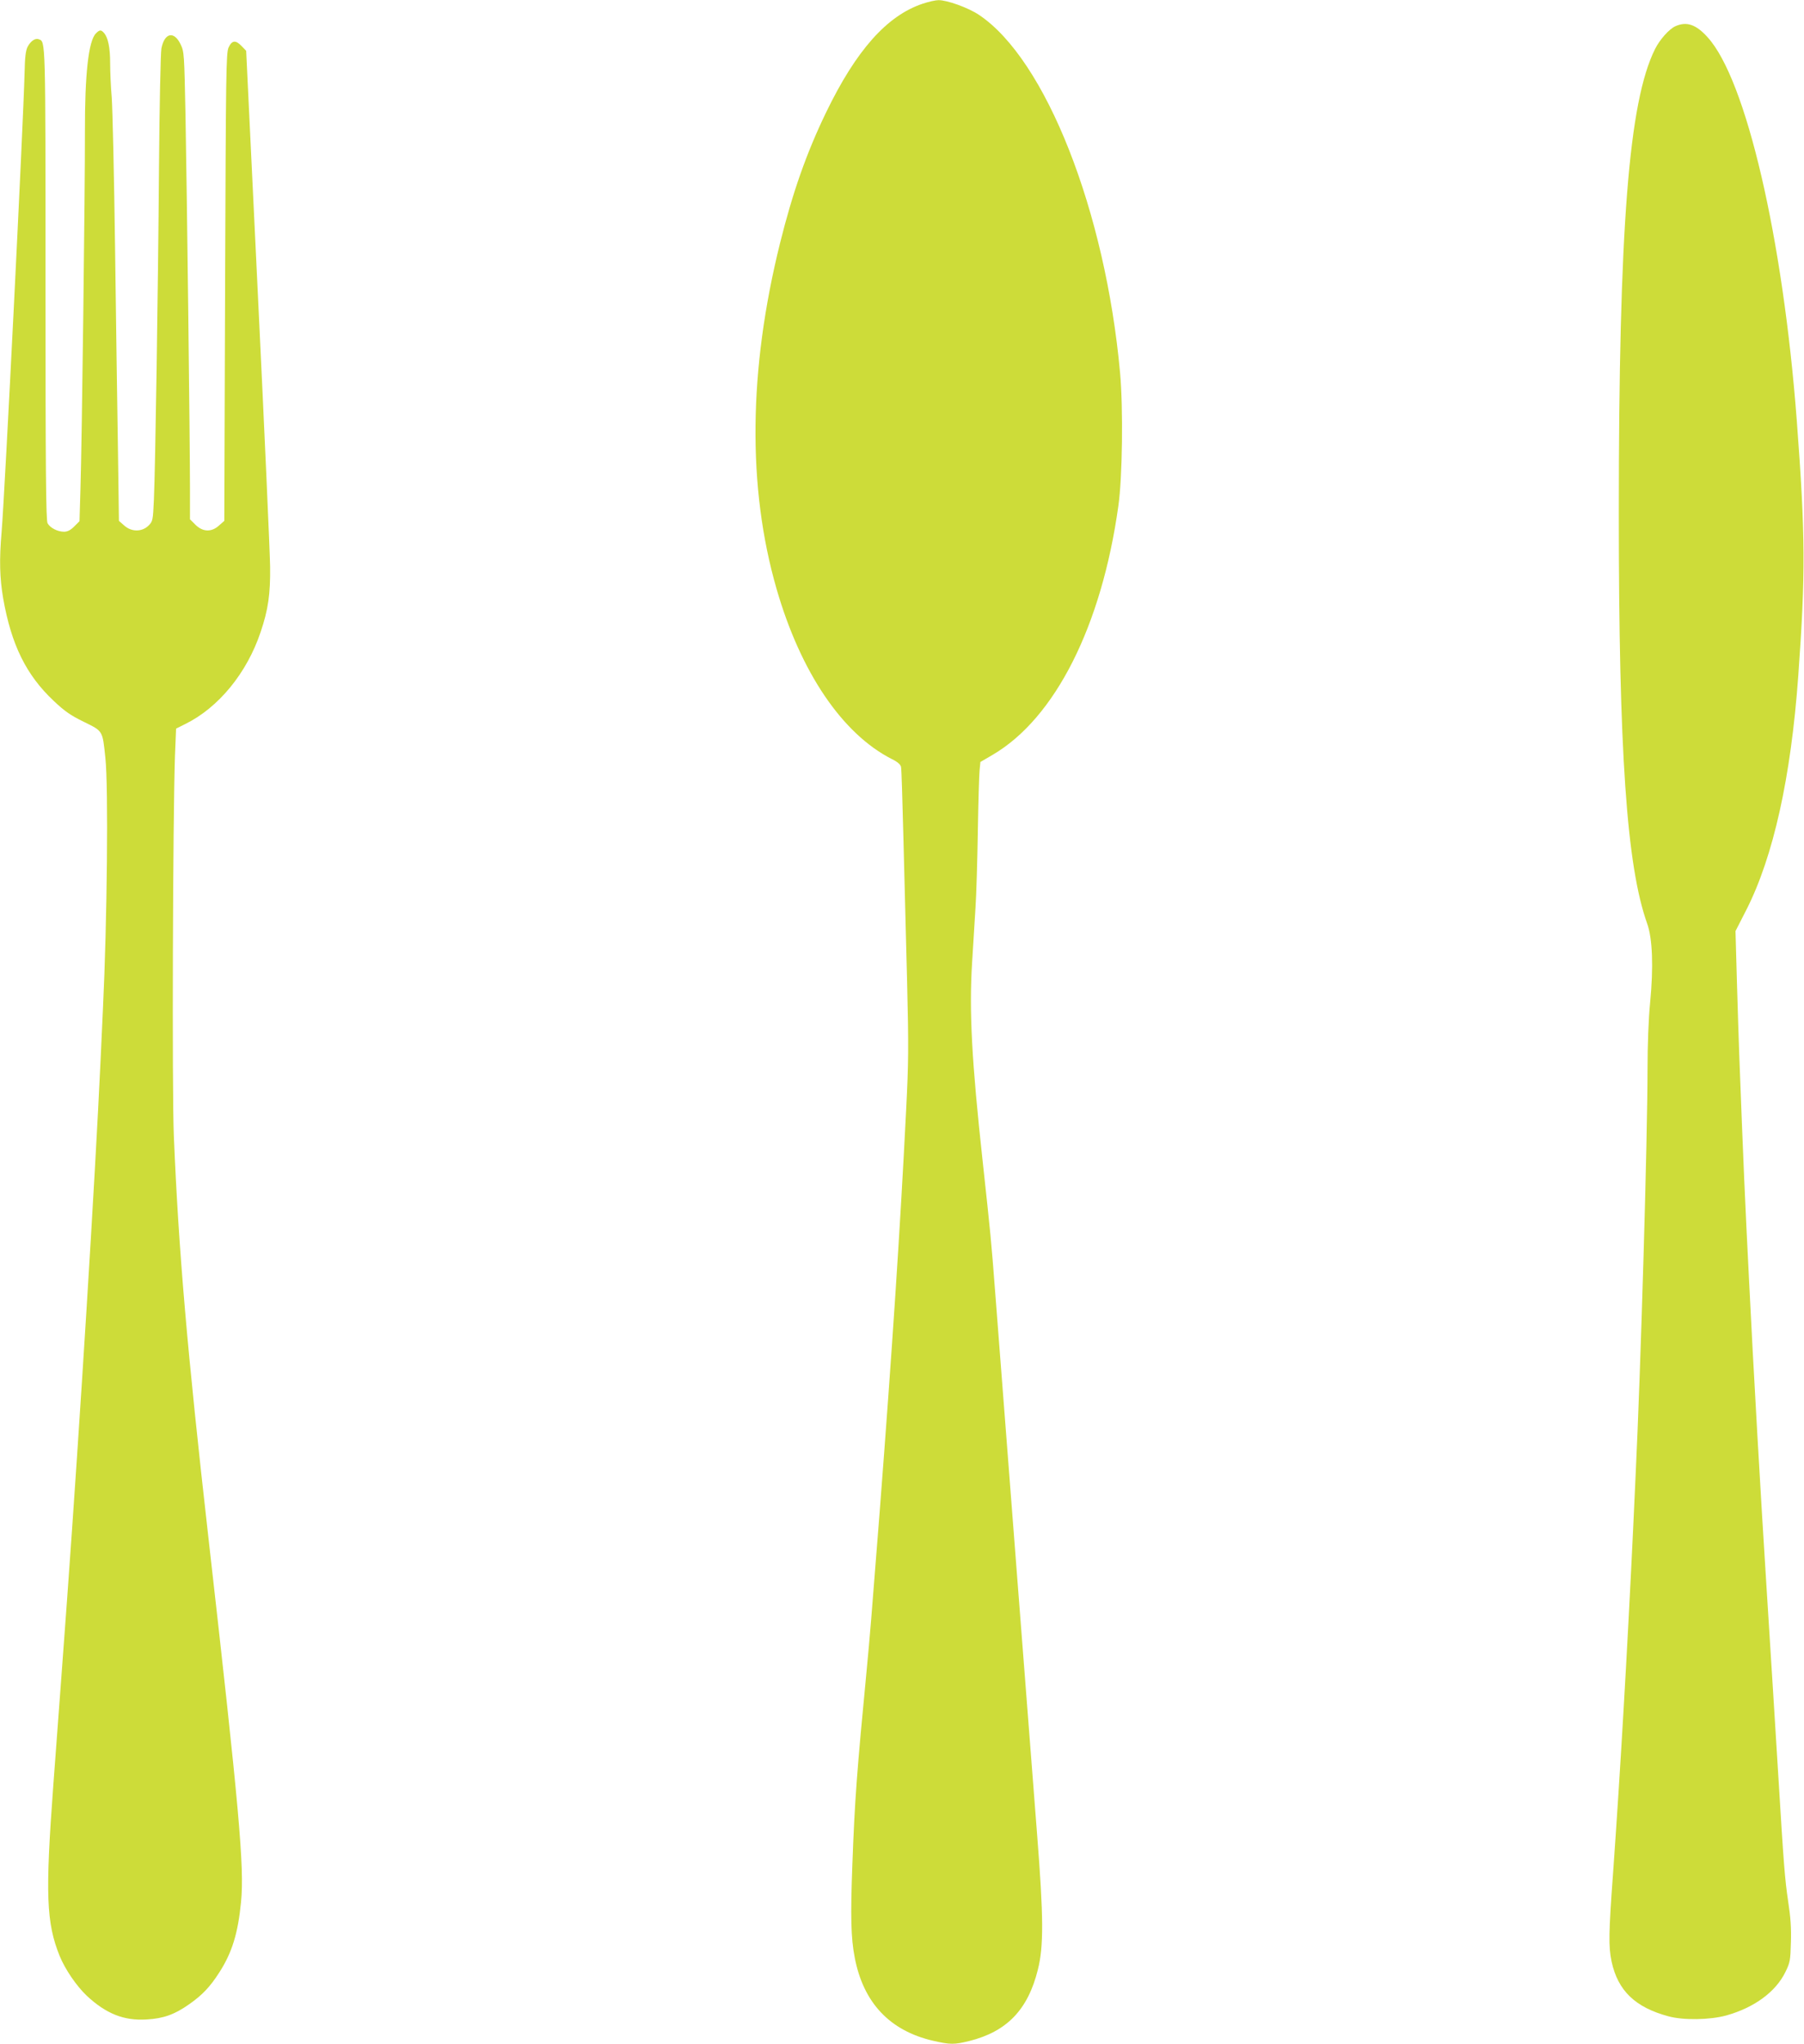
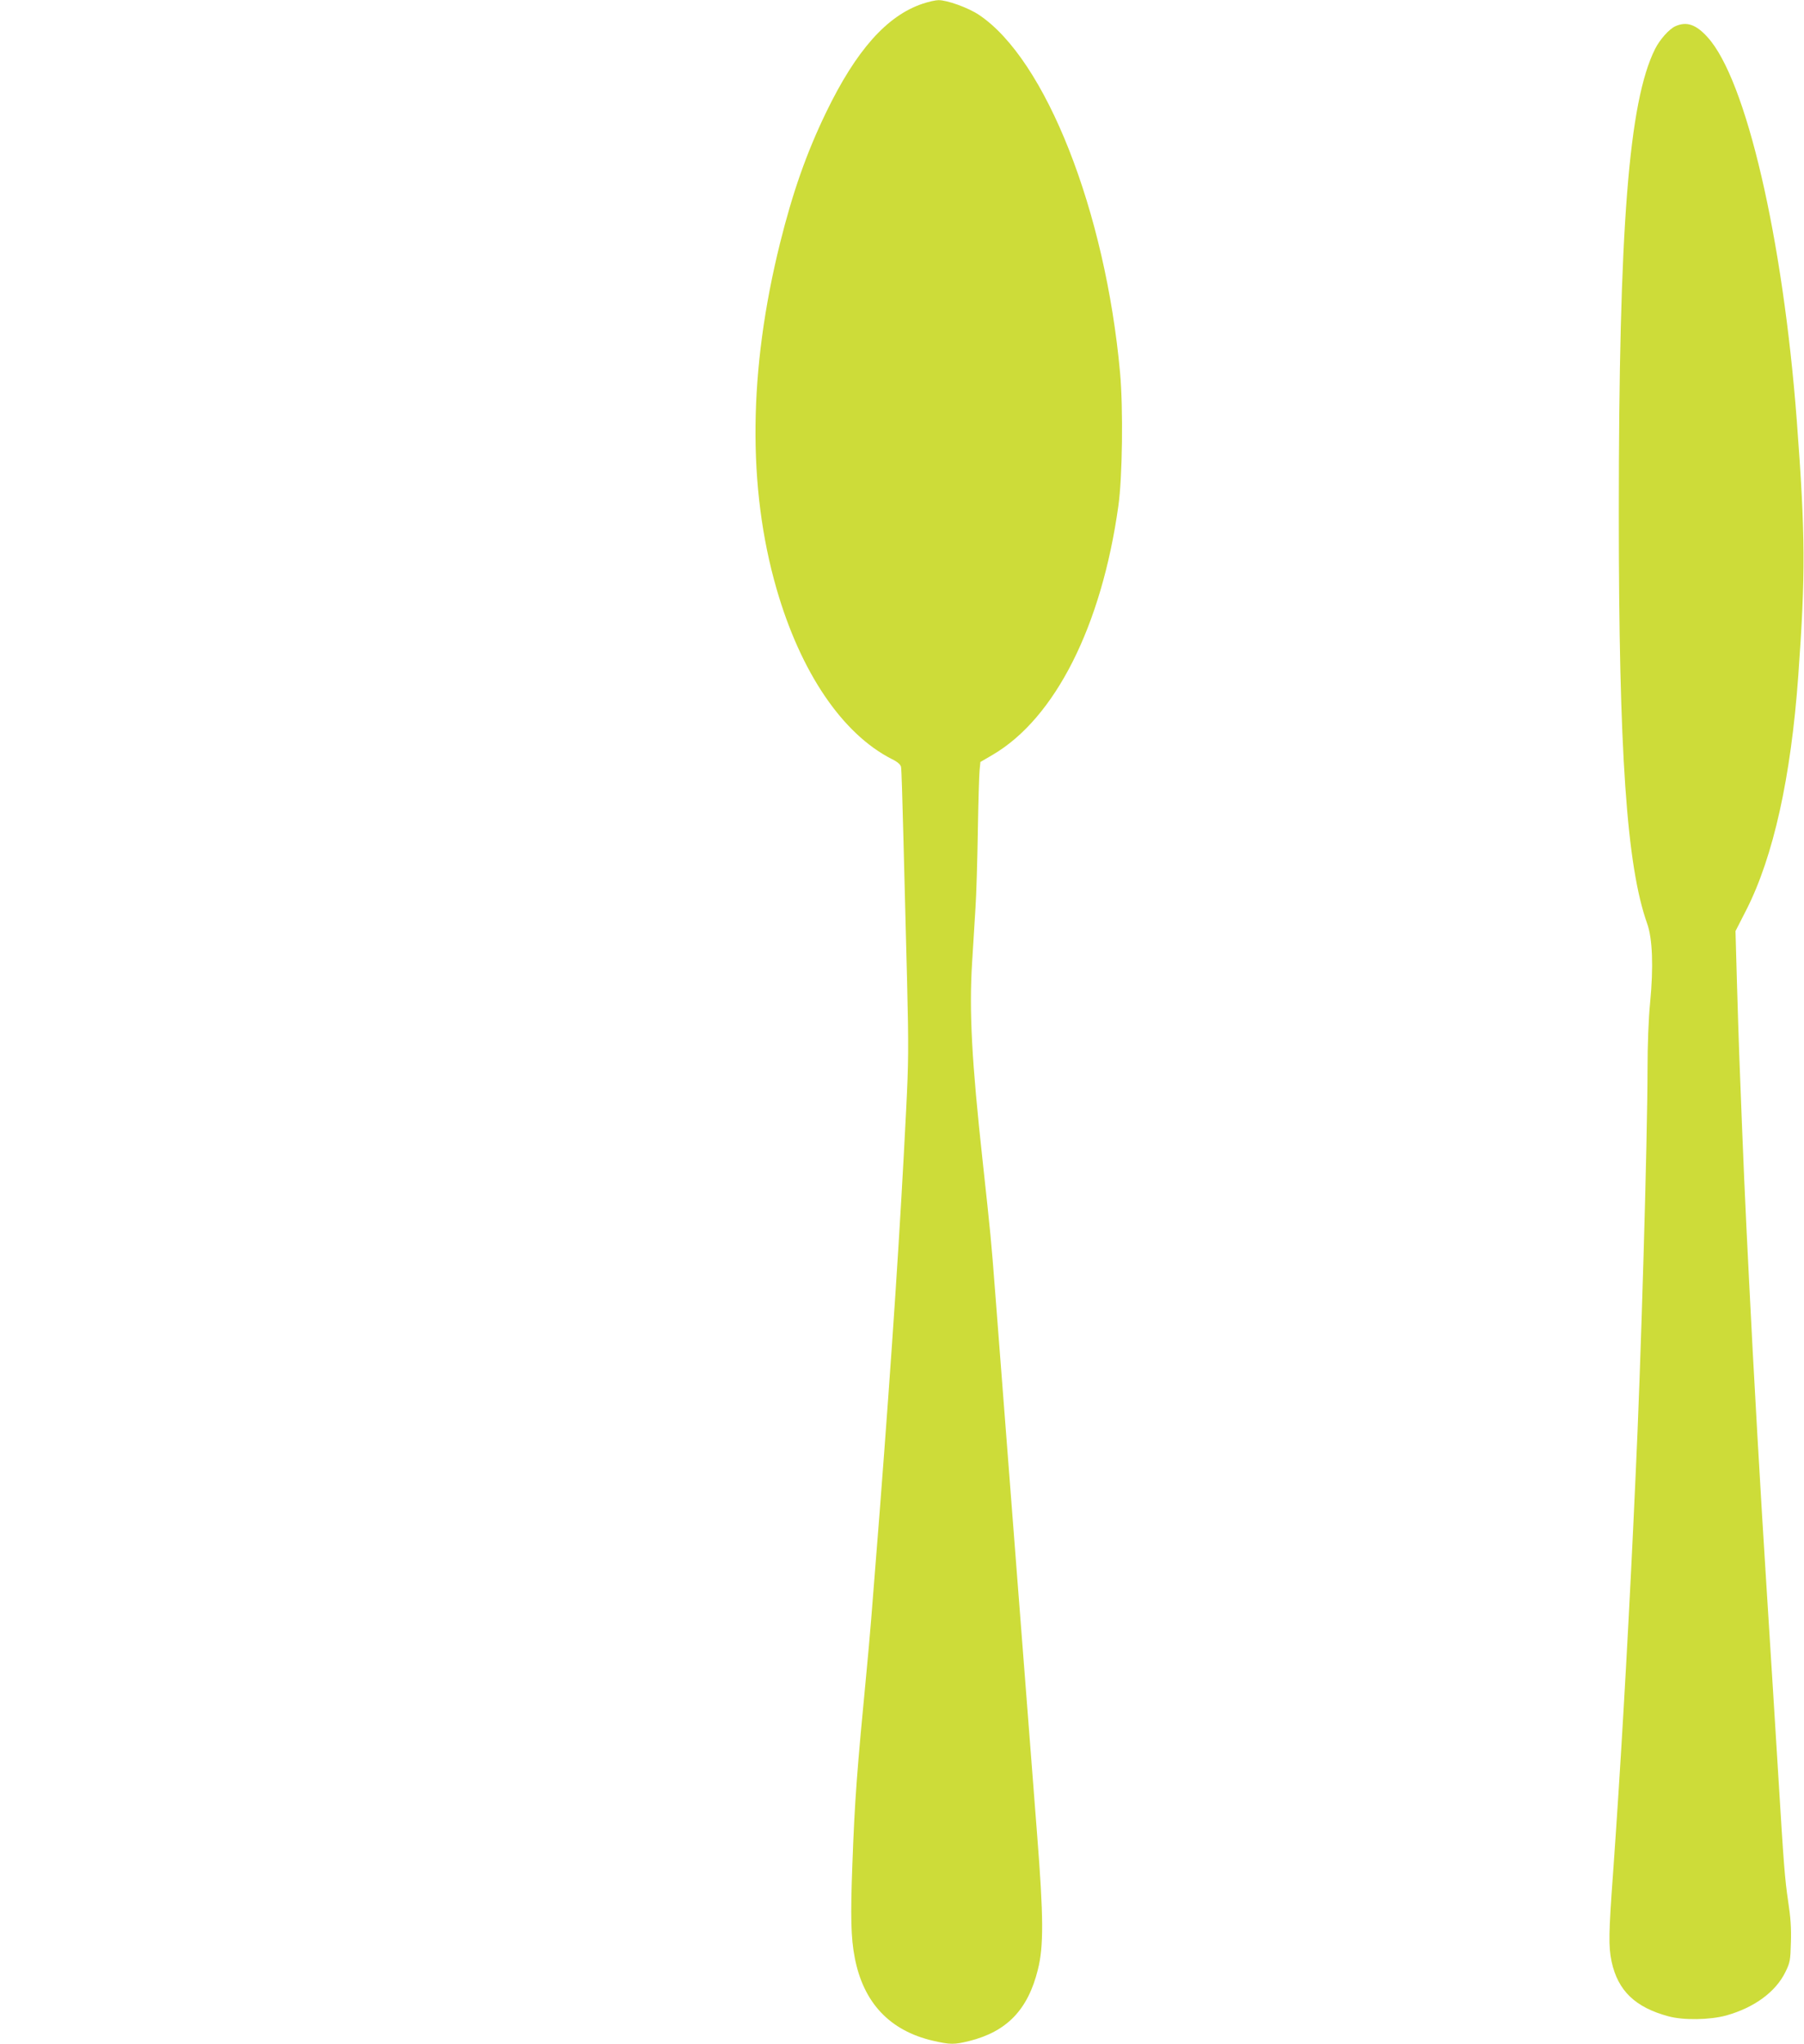
<svg xmlns="http://www.w3.org/2000/svg" version="1.0" width="1130pt" height="1280pt" viewBox="0 0 1130 1280" preserveAspectRatio="xMidYMid meet">
  <g transform="translate(0,1280) scale(0.1,-0.1)" fill="#cddc39" stroke="none">
    <path d="M5780 12777 c-225 -75 -418 -293 -606 -682 -124 -257 -209 -501 -288 -818 -197 -793 -205 -1529 -22 -2164 151 -524 413 -910 723 -1067 35 -17 54 -34 57 -49 3 -12 9 -215 15 -452 6 -236 16 -639 23 -895 10 -410 9 -505 -6 -800 -38 -757 -88 -1507 -166 -2520 -54 -693 -61 -773 -80 -975 -63 -656 -76 -824 -91 -1235 -12 -321 -9 -458 15 -580 54 -282 219 -457 489 -520 108 -25 135 -25 228 -2 236 59 368 196 430 447 37 146 36 329 -5 850 -34 443 -210 2706 -261 3375 -27 354 -30 378 -80 840 -68 622 -85 938 -66 1240 6 102 16 255 21 340 6 85 12 304 15 485 3 182 8 353 11 381 l5 52 77 45 c391 229 682 806 787 1557 26 180 31 614 11 835 -92 1014 -466 1963 -884 2242 -67 45 -201 93 -254 92 -18 0 -62 -10 -98 -22z" />
    <path d="M10495 12636 c-39 -17 -98 -83 -128 -143 -165 -330 -227 -1119 -227 -2908 0 -1495 49 -2209 178 -2570 33 -94 40 -269 18 -496 -10 -100 -16 -264 -16 -410 0 -433 -43 -1895 -75 -2554 -3 -60 -10 -207 -15 -325 -38 -795 -81 -1529 -125 -2147 -29 -396 -30 -472 -10 -568 39 -181 147 -286 355 -342 94 -26 261 -23 363 5 175 49 309 147 370 271 30 61 32 74 35 187 3 87 -2 159 -17 255 -21 142 -28 231 -61 774 -21 338 -47 760 -75 1200 -33 512 -84 1400 -109 1915 -26 514 -34 693 -61 1400 -3 80 -10 290 -15 467 l-9 322 68 133 c169 333 279 827 325 1463 46 638 45 883 -9 1600 -87 1146 -318 2138 -559 2402 -72 80 -131 100 -201 69z" />
-     <path d="M601 12591 c-47 -47 -70 -257 -69 -621 1 -334 -19 -1957 -28 -2230 l-6 -204 -33 -33 c-23 -23 -42 -33 -64 -33 -40 0 -87 24 -103 53 -10 18 -13 317 -13 1497 0 1553 1 1518 -42 1534 -22 9 -51 -11 -70 -47 -12 -24 -17 -64 -19 -162 -8 -320 -123 -2625 -144 -2877 -15 -175 -12 -287 10 -416 51 -290 144 -479 316 -641 70 -66 106 -91 190 -132 120 -59 116 -53 134 -225 20 -180 11 -1029 -15 -1569 -3 -60 -10 -207 -15 -325 -36 -775 -128 -2250 -210 -3380 -11 -151 -27 -365 -35 -475 -8 -110 -31 -418 -51 -685 -51 -684 -44 -862 40 -1070 34 -83 104 -186 169 -248 121 -113 233 -158 376 -149 105 6 175 31 267 96 81 57 130 108 188 199 80 124 117 246 136 442 21 218 -11 577 -205 2285 -132 1165 -186 1791 -216 2510 -12 282 -6 2006 7 2381 l7 171 56 28 c209 102 388 320 474 578 47 139 61 237 59 407 -1 85 -35 847 -76 1693 l-74 1539 -28 29 c-38 40 -61 37 -82 -8 -16 -35 -17 -152 -22 -1501 l-5 -1464 -33 -29 c-47 -43 -102 -41 -148 5 l-34 34 0 194 c0 278 -19 1863 -28 2333 -8 389 -8 401 -31 448 -41 85 -101 72 -120 -27 -5 -28 -12 -361 -15 -741 -6 -789 -23 -1886 -32 -2084 -6 -131 -7 -136 -34 -163 -41 -40 -107 -40 -152 1 l-33 29 -6 434 c-4 238 -12 807 -18 1263 -6 457 -16 885 -21 953 -6 68 -10 164 -10 215 0 99 -13 161 -38 190 -19 22 -28 21 -51 -2z" />
  </g>
</svg>